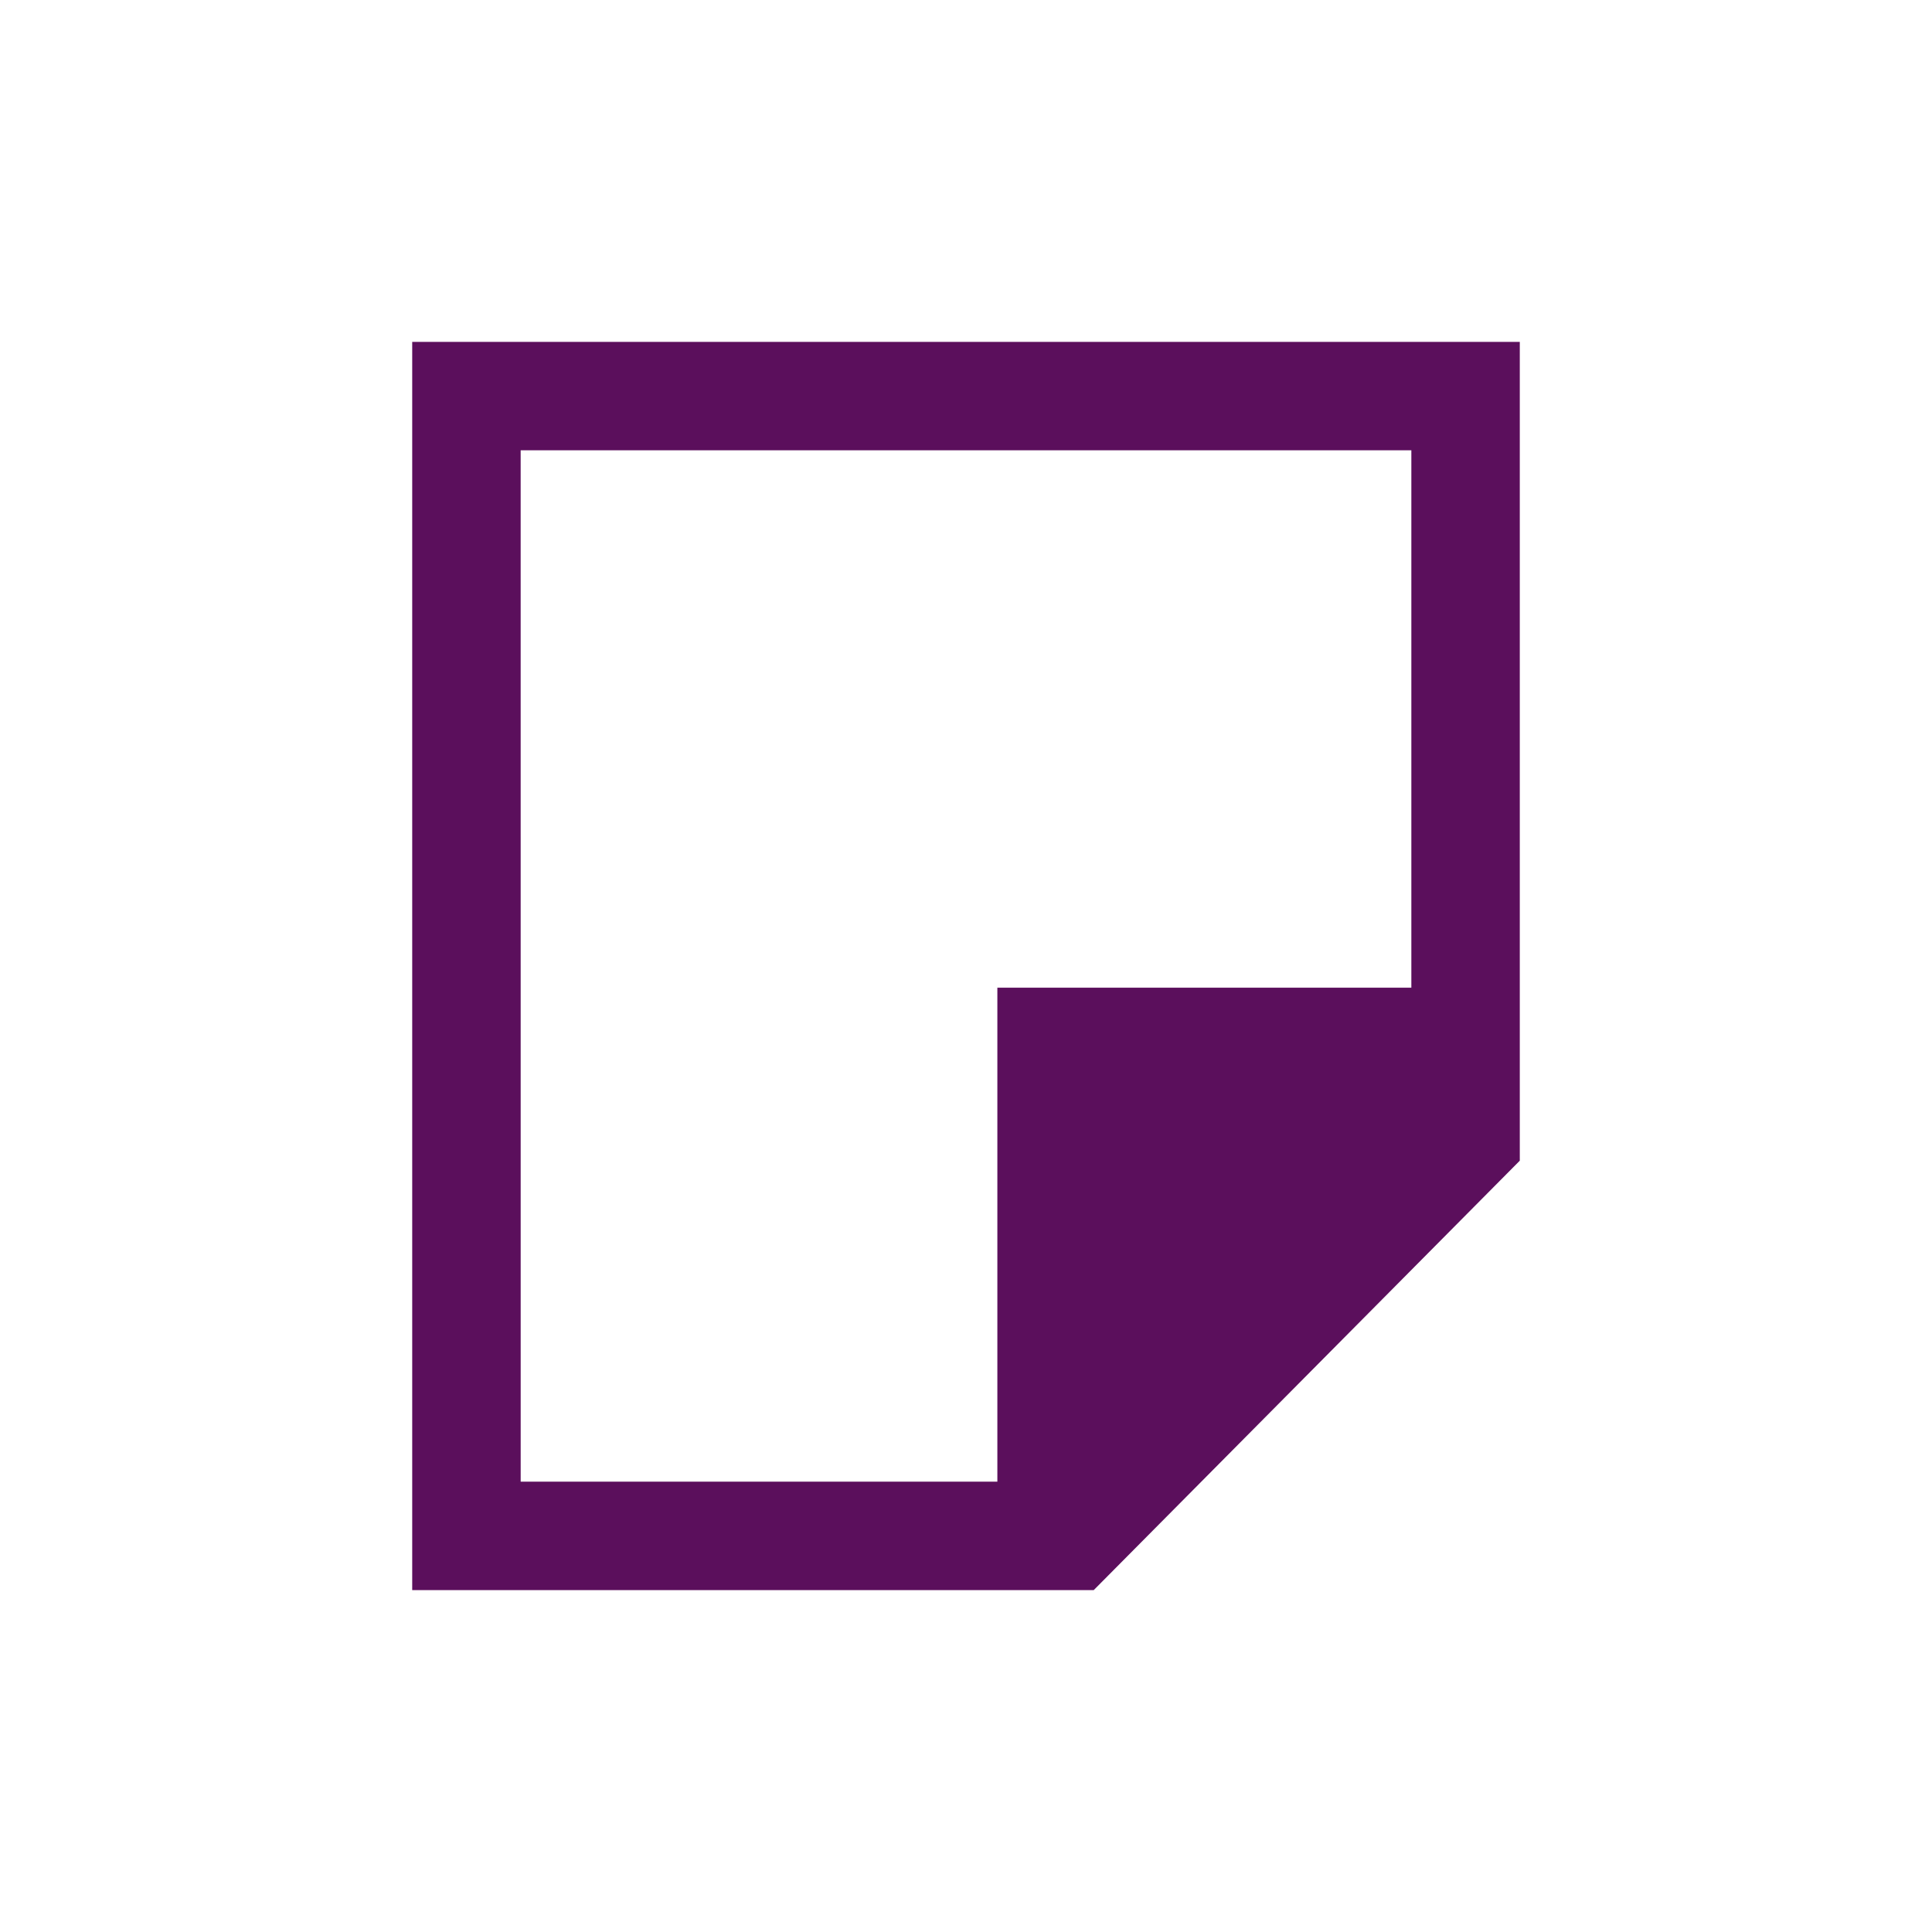
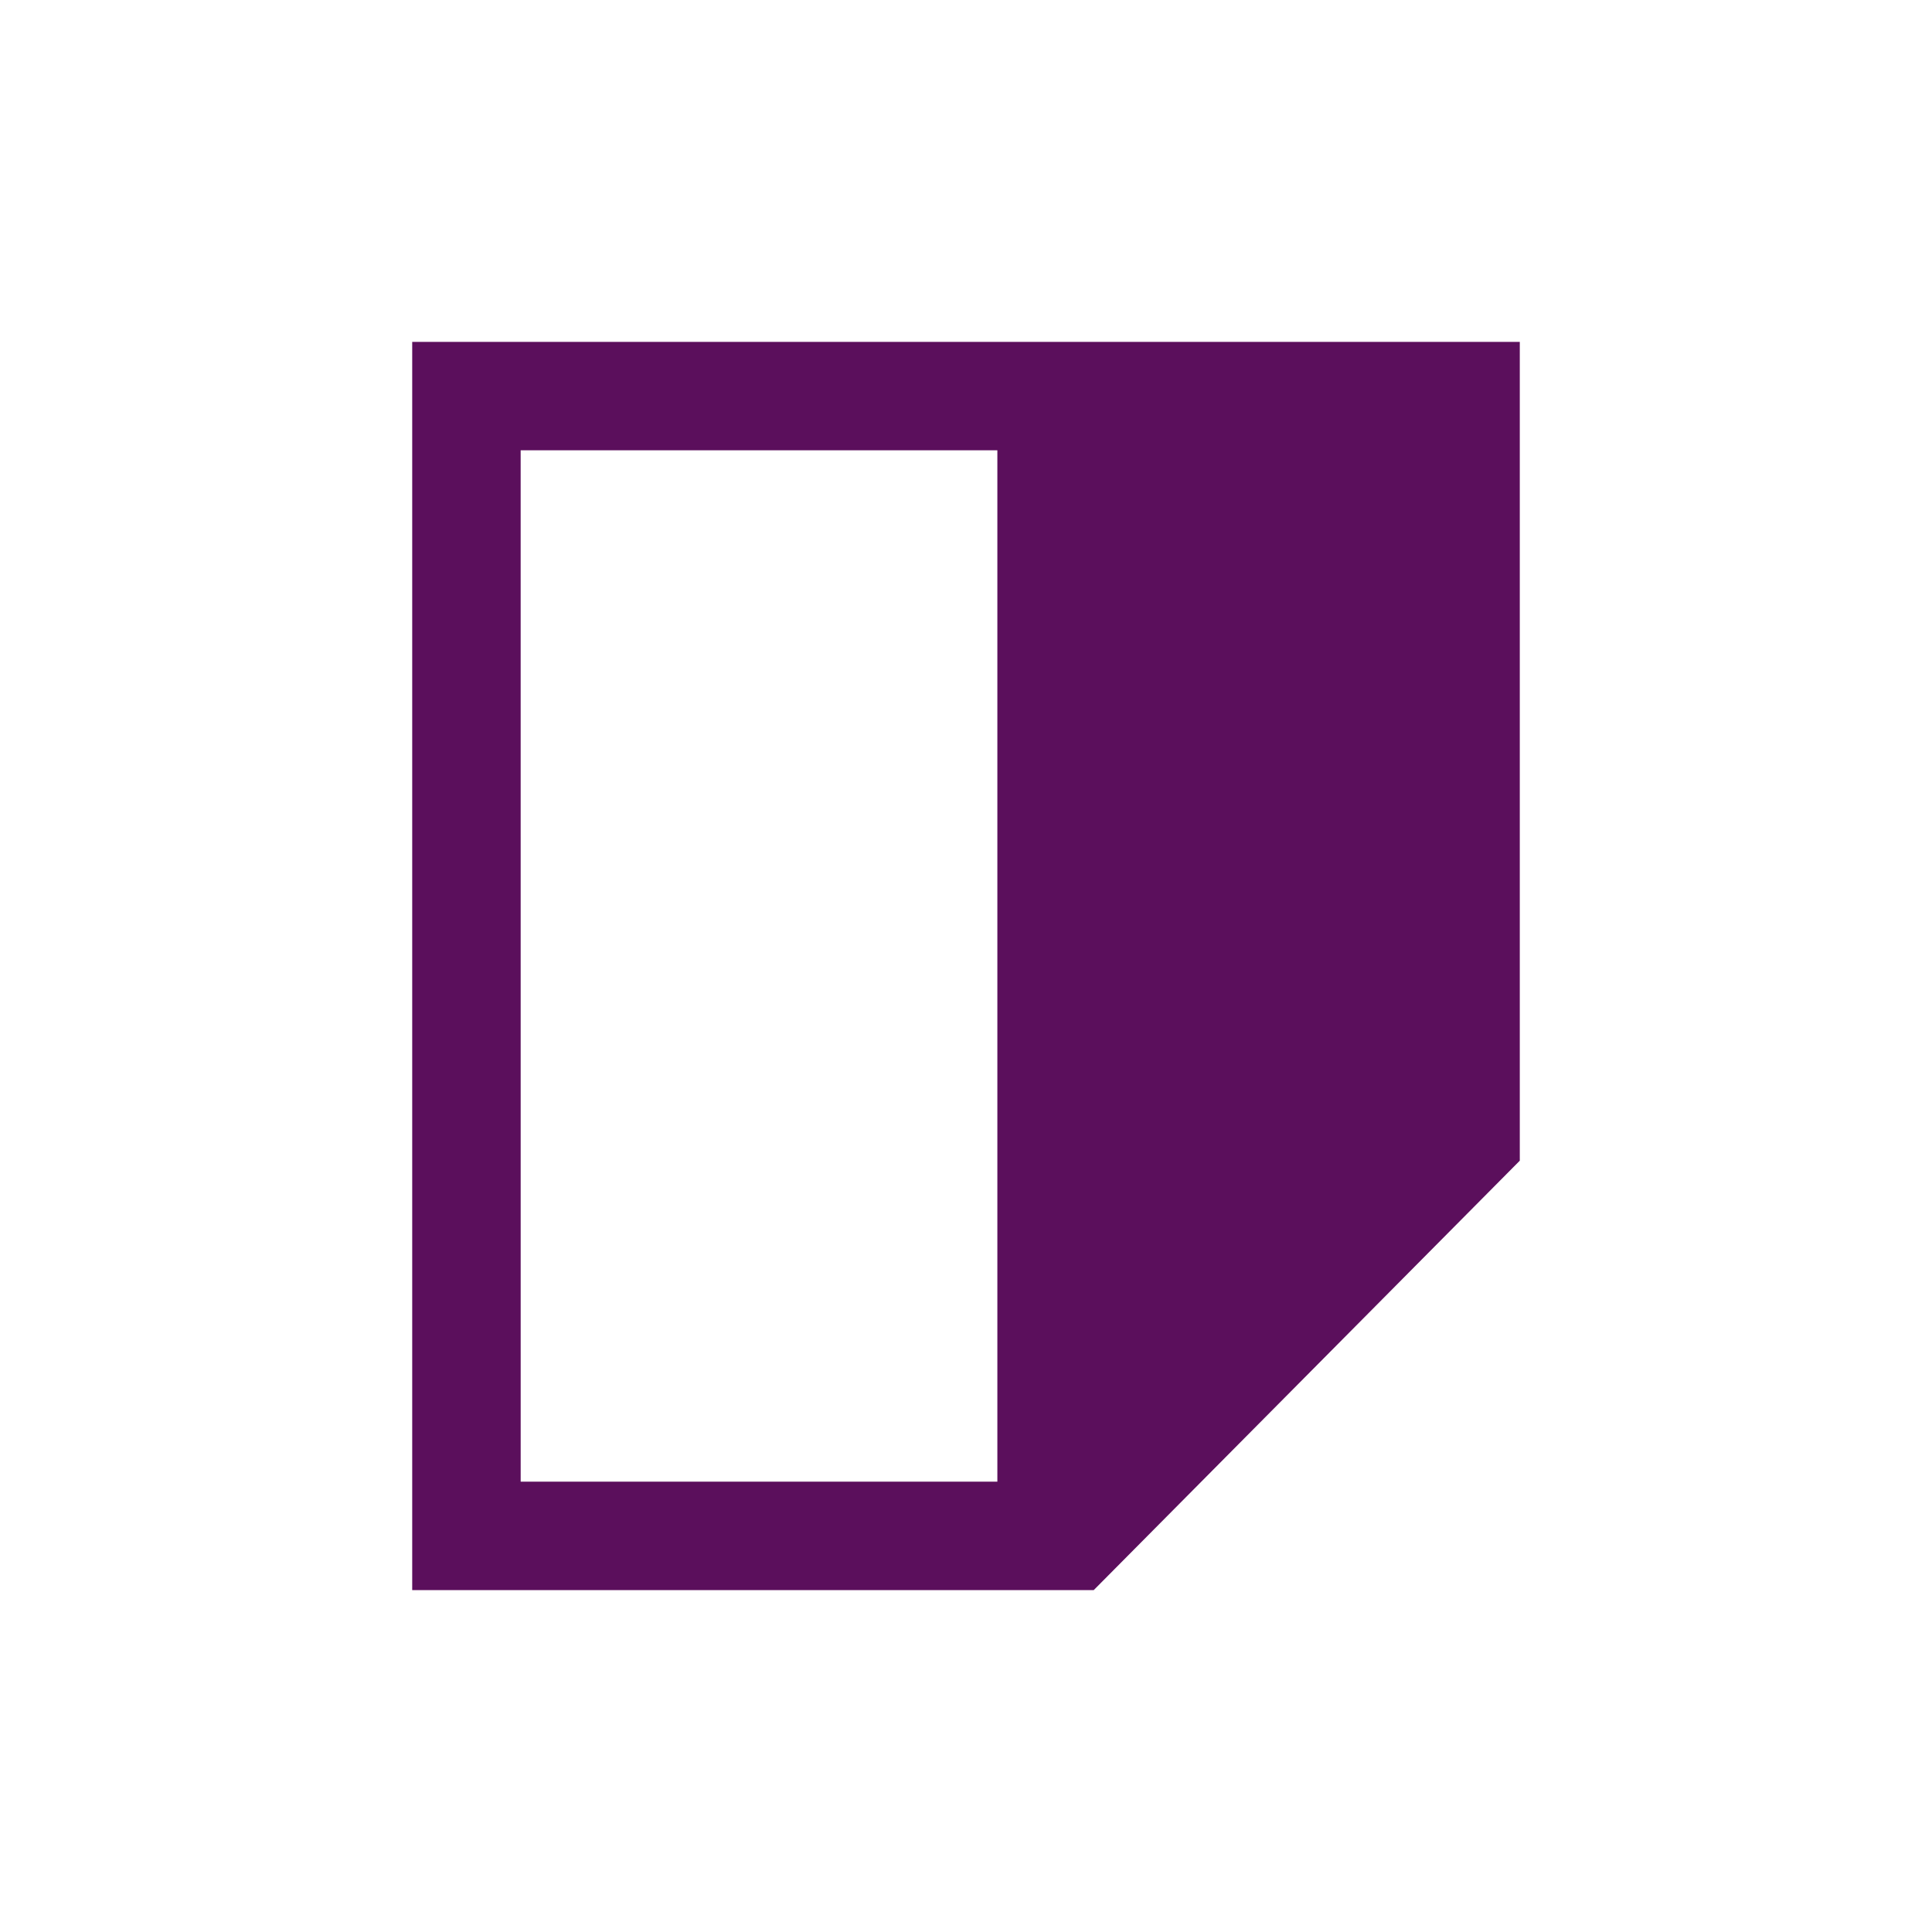
<svg xmlns="http://www.w3.org/2000/svg" width="400" height="400" viewBox="0 0 400 400" fill="none">
-   <path fill-rule="evenodd" clip-rule="evenodd" d="M85.343 70.781H314.657V240.307L226.44 329.219H85.343V70.781ZM107.796 93.232H292.205V204.487H206.493V306.767H107.801L107.796 93.232Z" fill="#5B0F5C" />
+   <path fill-rule="evenodd" clip-rule="evenodd" d="M85.343 70.781H314.657V240.307L226.44 329.219H85.343V70.781ZM107.796 93.232H292.205H206.493V306.767H107.801L107.796 93.232Z" fill="#5B0F5C" />
</svg>